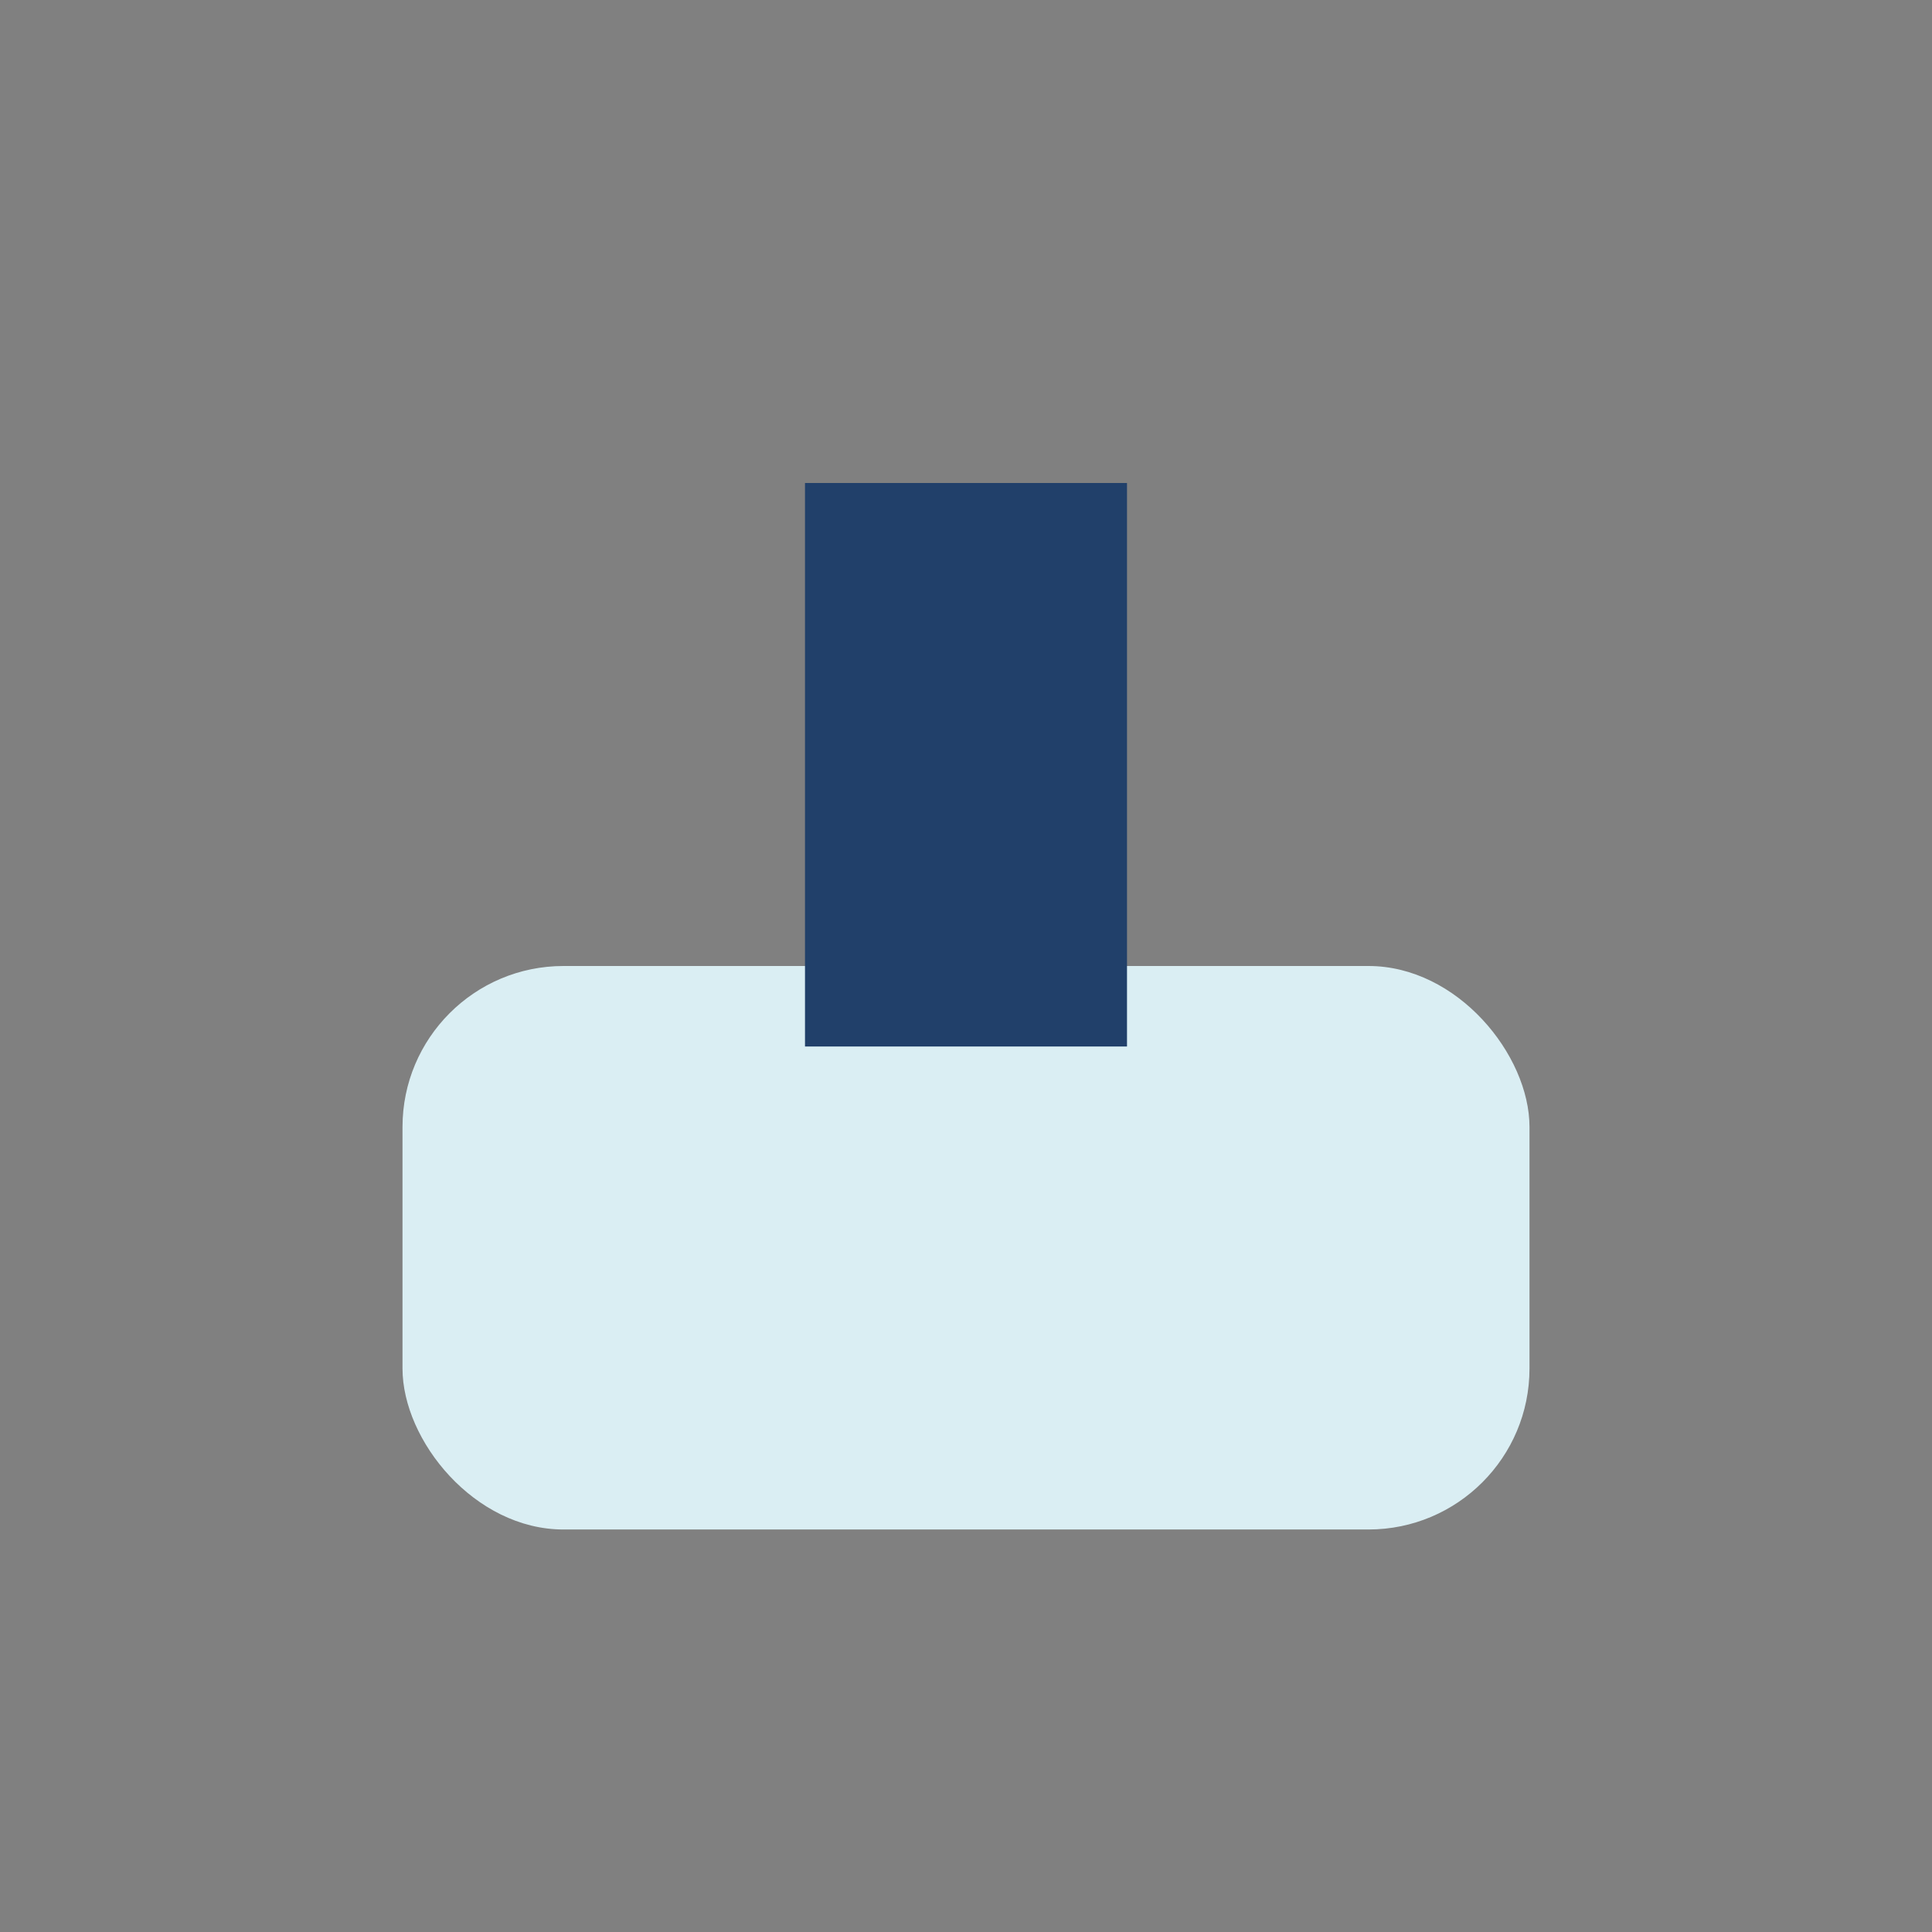
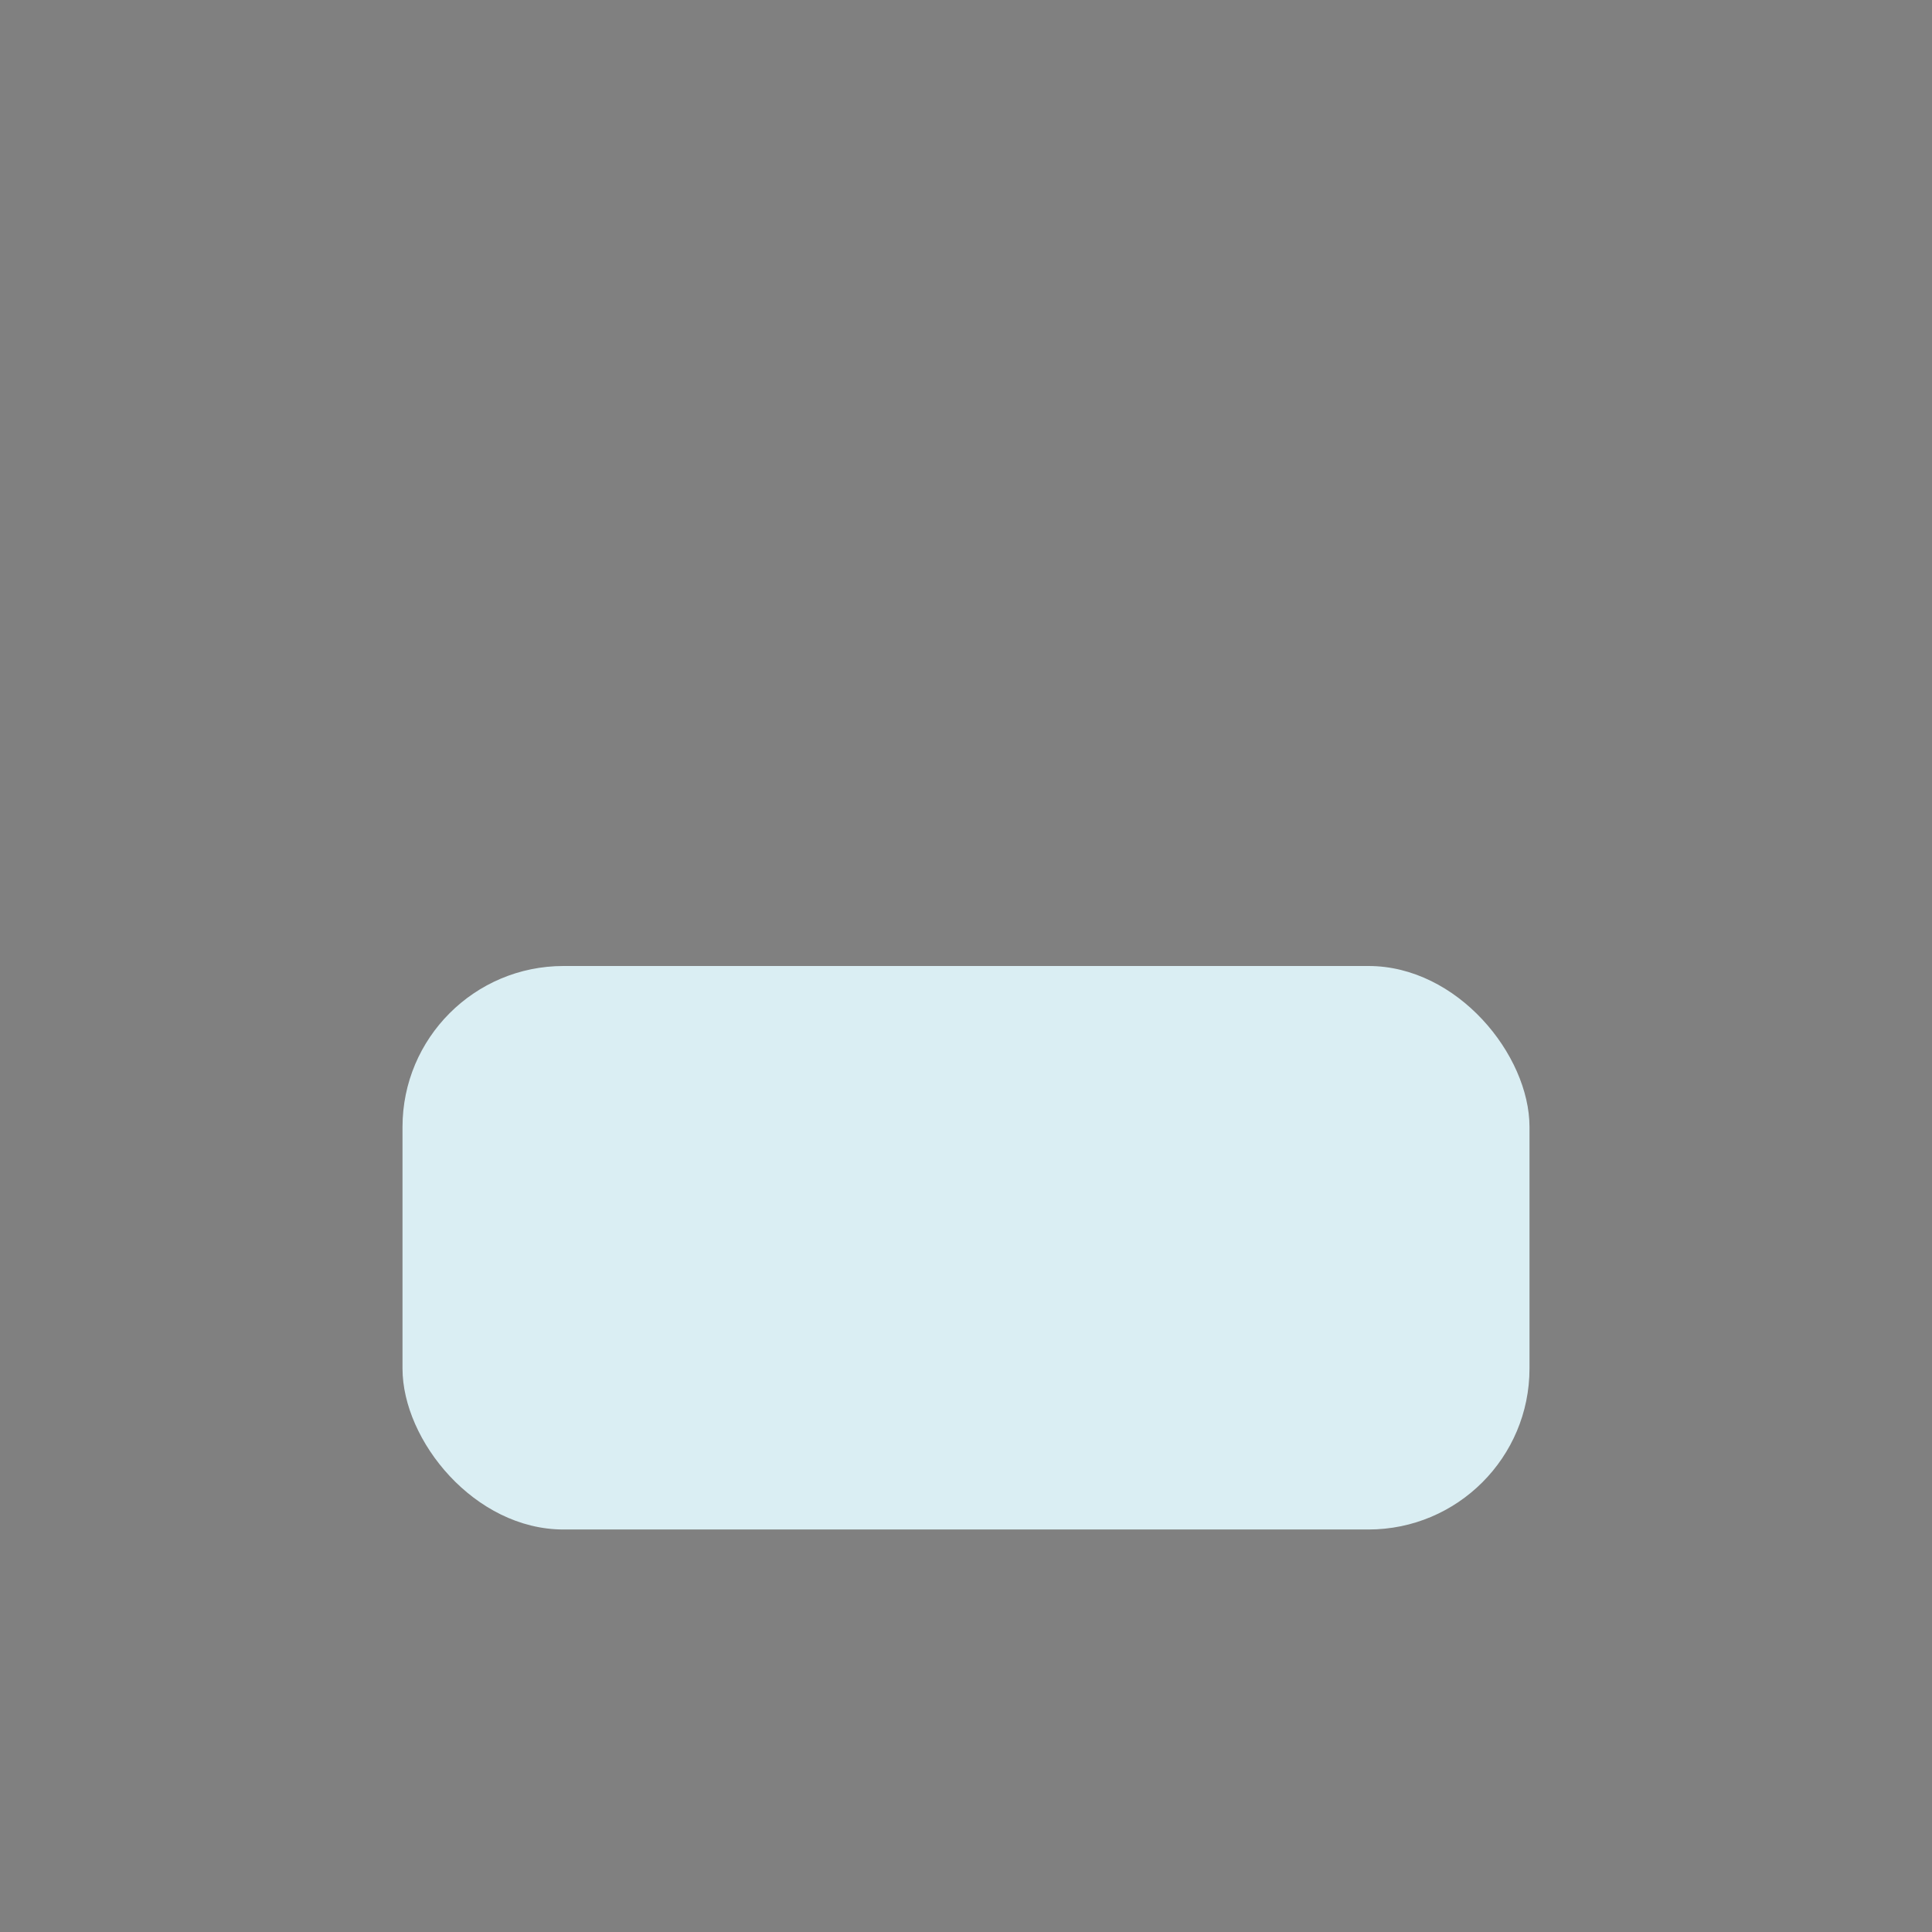
<svg xmlns="http://www.w3.org/2000/svg" viewBox="0 0 24 24" width="24" height="24">
  <rect x="0" y="0" width="24" height="24" fill="#808080" stroke="none" />
  <rect x="5" y="12" width="14" height="7" rx="2" fill="#DAEEF3" />
-   <rect x="10" y="6" width="4" height="7" fill="#21406A" />
</svg>